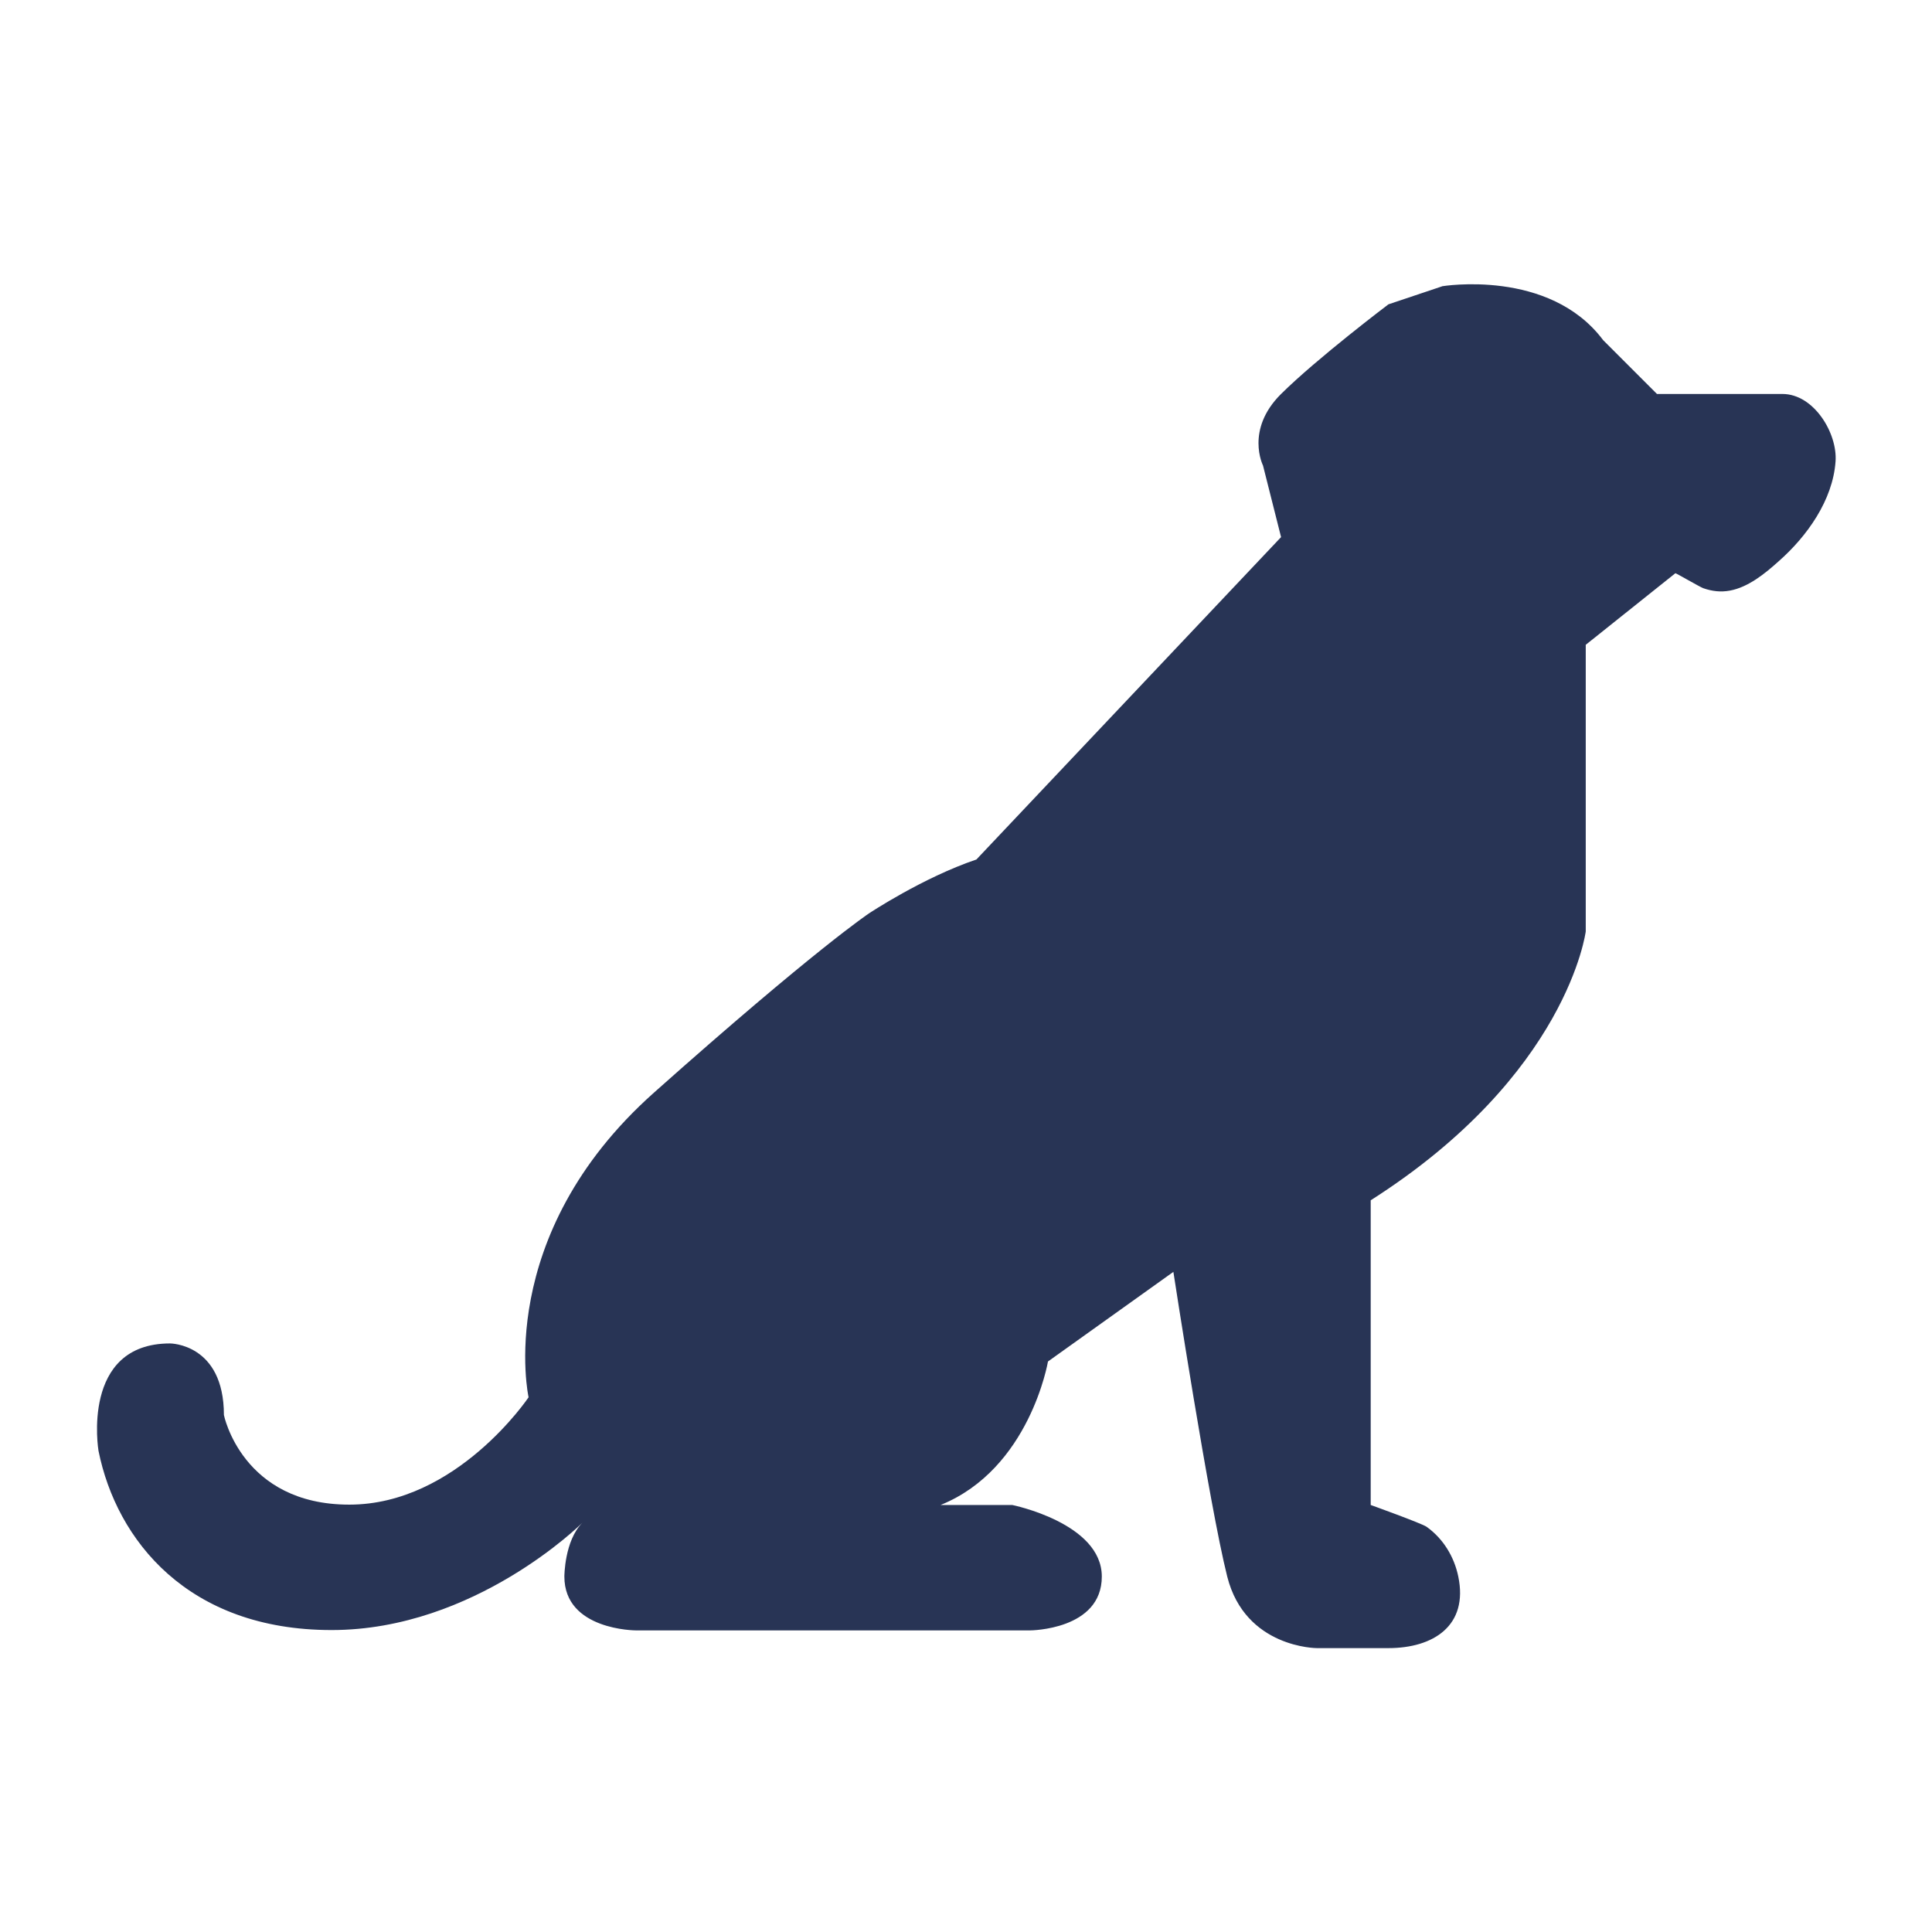
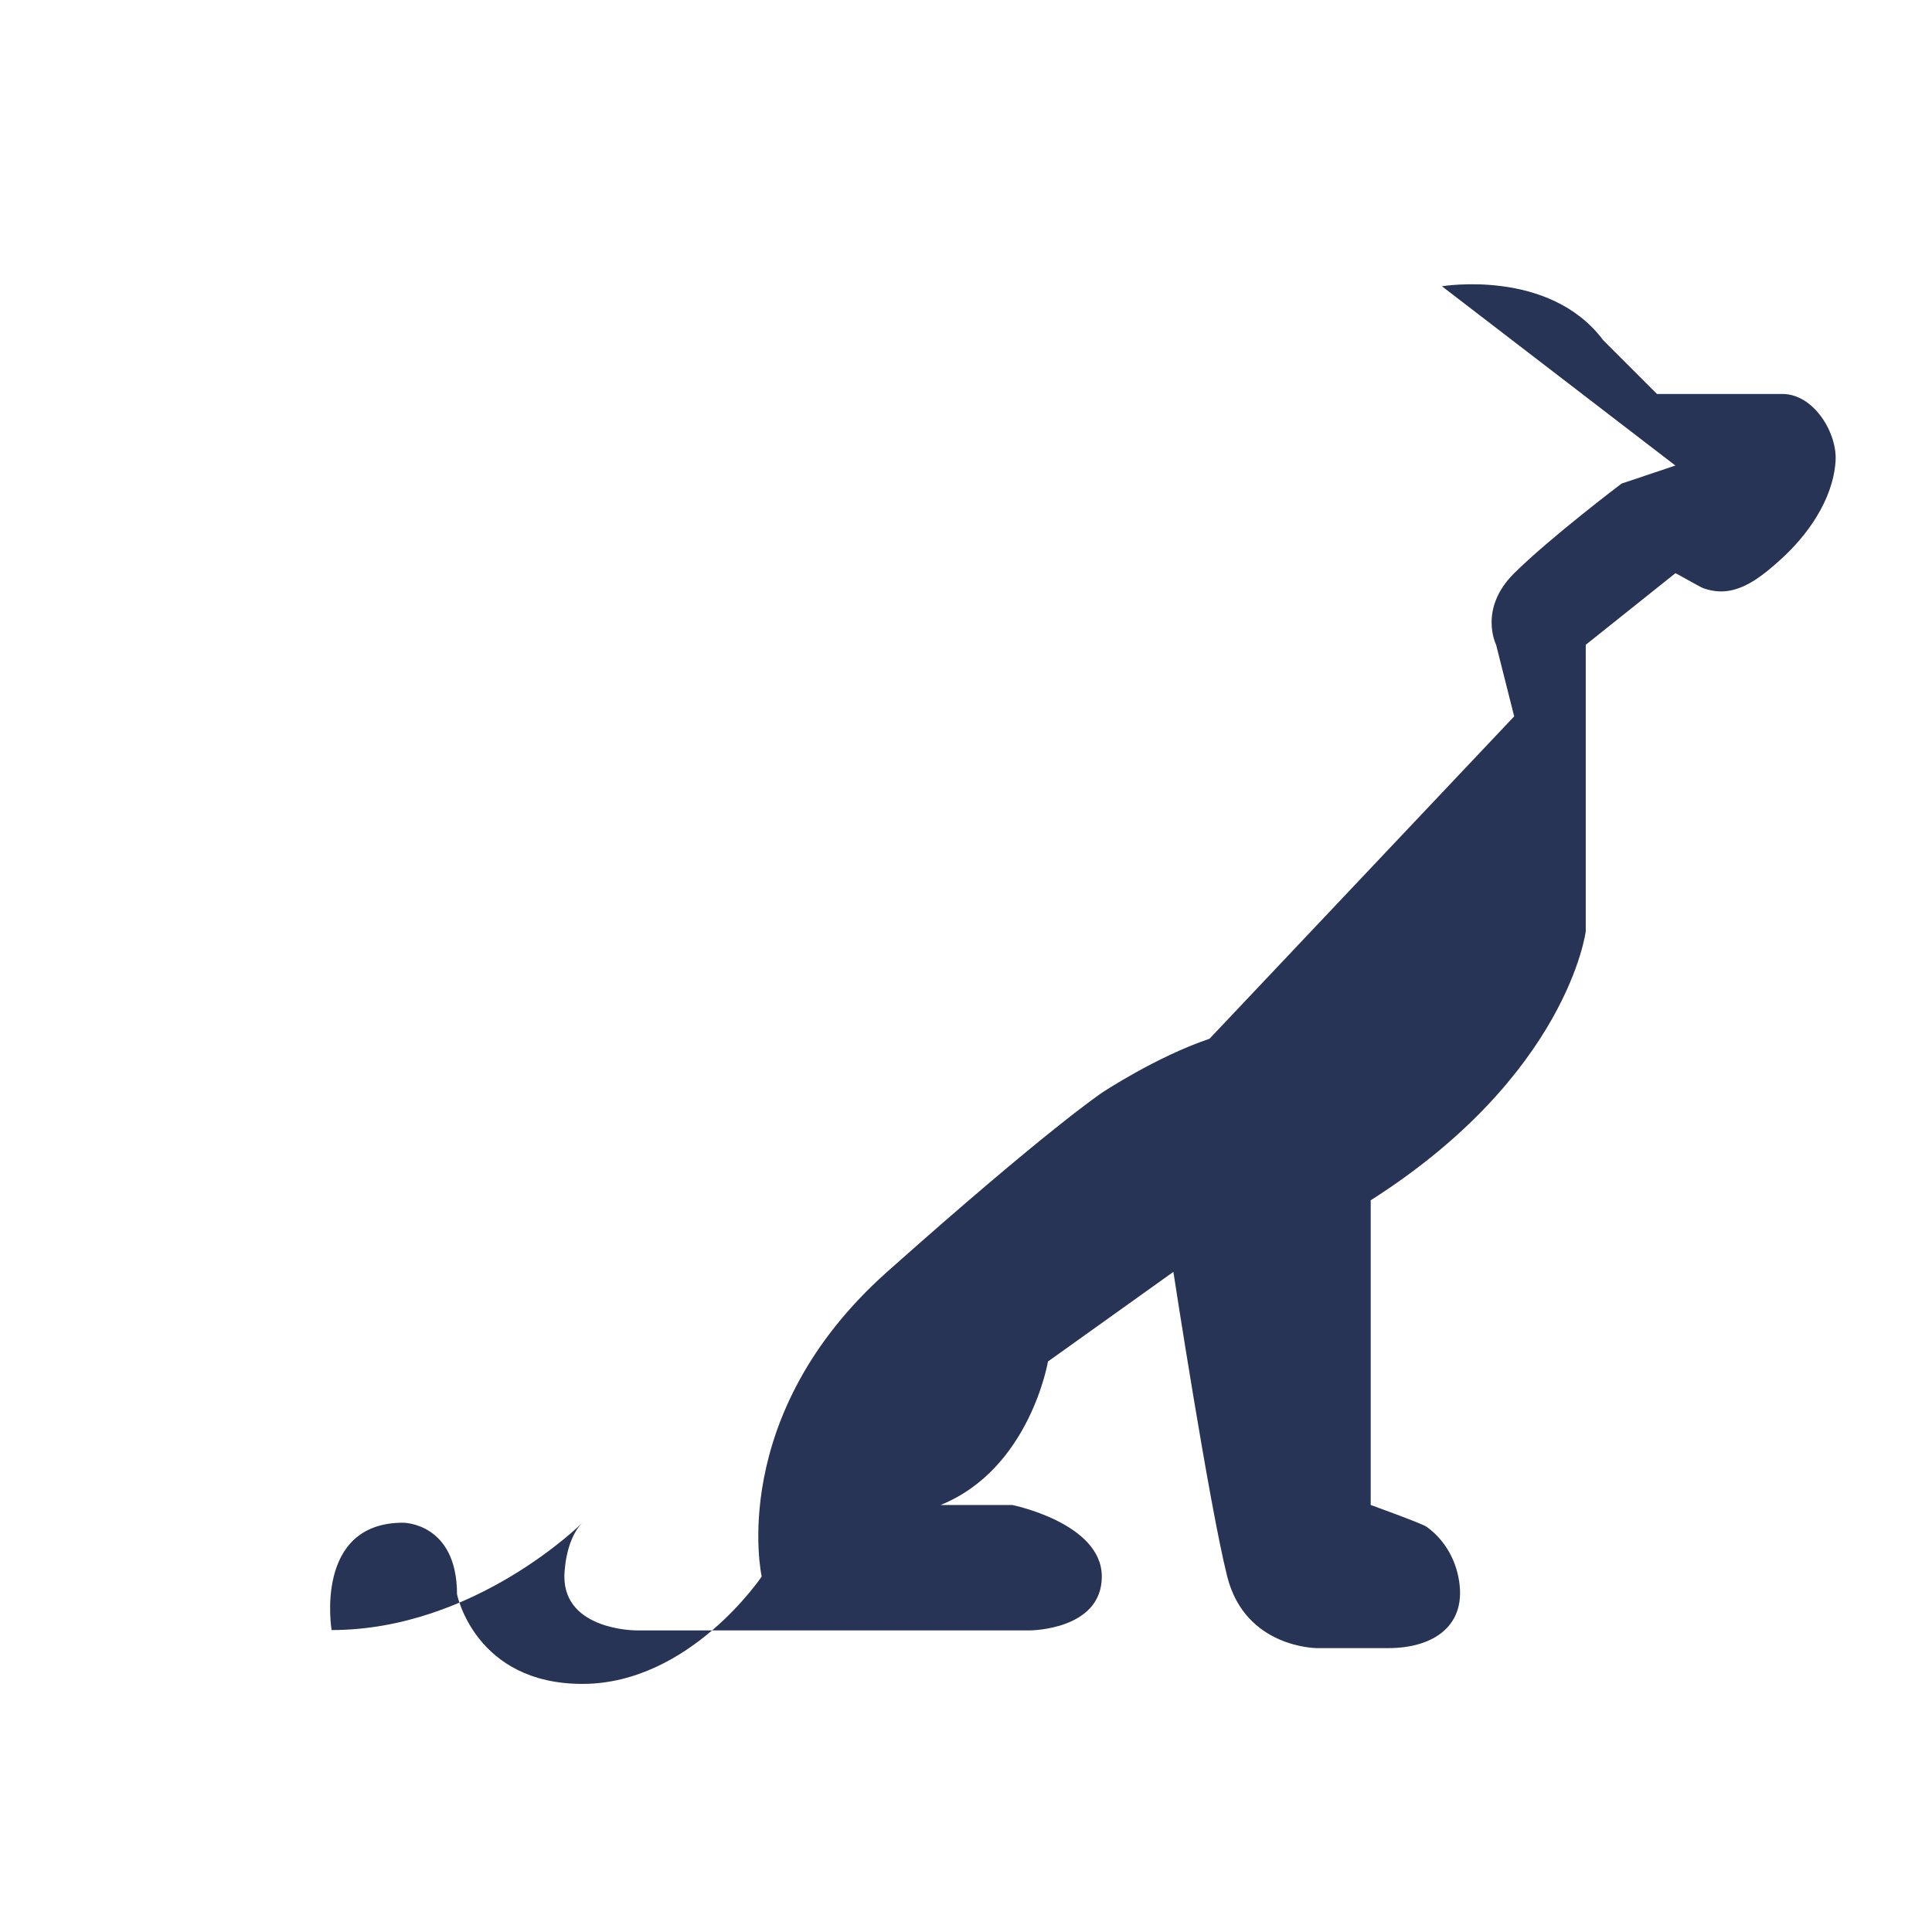
<svg xmlns="http://www.w3.org/2000/svg" id="Calque_1" data-name="Calque 1" viewBox="0 0 56.69 56.69">
  <defs>
    <style>
      .cls-1 {
        fill: #283455;
      }
    </style>
  </defs>
-   <path id="_6" data-name="6" class="cls-1" d="M42.31,8.4s3.15-.53,4.73,1.58l1.58,1.58h3.68c.93,0,1.62,1.16,1.56,1.98-.08,1.14-.84,2.2-1.67,2.93-.4.36-.89.76-1.43.86-.27.05-.52.02-.78-.07-.09-.03-.81-.45-.82-.44l-2.63,2.1v8.41s-.53,4.21-6.31,7.89v8.94s1.5.54,1.64.64c.49.35.81.88.93,1.46.3,1.44-.73,2.1-2.05,2.1h-2.1s-2.1,0-2.63-2.1-1.58-8.94-1.58-8.94l-3.68,2.63s-.53,3.15-3.15,4.21h2.1s2.63.53,2.63,2.1-2.1,1.58-2.1,1.58h-11.57s-2.1,0-2.1-1.58c0,0,0-1.05.53-1.58,0,0-3.15,3.15-7.36,3.15s-6.31-2.63-6.84-5.26c0,0-.53-3.15,2.1-3.15,0,0,1.58,0,1.58,2.1,0,0,.53,2.63,3.68,2.63s5.26-3.15,5.26-3.15c0,0-1.05-4.73,3.68-8.94,4.73-4.21,6.31-5.26,6.31-5.26,0,0,1.58-1.05,3.15-1.58l8.94-9.46-.53-2.1s-.53-1.05.53-2.1,3.15-2.63,3.15-2.63l1.58-.53Z" />
+   <path id="_6" data-name="6" class="cls-1" d="M42.31,8.4s3.15-.53,4.73,1.58l1.58,1.58h3.68c.93,0,1.62,1.16,1.56,1.98-.08,1.14-.84,2.2-1.67,2.93-.4.36-.89.76-1.43.86-.27.05-.52.02-.78-.07-.09-.03-.81-.45-.82-.44l-2.63,2.1v8.41s-.53,4.21-6.31,7.89v8.94s1.5.54,1.64.64c.49.35.81.88.93,1.46.3,1.44-.73,2.1-2.05,2.1h-2.1s-2.1,0-2.63-2.1-1.58-8.94-1.58-8.94l-3.68,2.63s-.53,3.15-3.15,4.21h2.1s2.63.53,2.63,2.1-2.1,1.58-2.1,1.58h-11.57s-2.1,0-2.1-1.58c0,0,0-1.05.53-1.58,0,0-3.15,3.15-7.36,3.15c0,0-.53-3.15,2.1-3.15,0,0,1.58,0,1.58,2.1,0,0,.53,2.63,3.68,2.63s5.26-3.15,5.26-3.15c0,0-1.05-4.73,3.68-8.94,4.73-4.21,6.31-5.26,6.31-5.26,0,0,1.58-1.05,3.15-1.58l8.94-9.46-.53-2.1s-.53-1.05.53-2.1,3.15-2.63,3.15-2.63l1.58-.53Z" />
</svg>